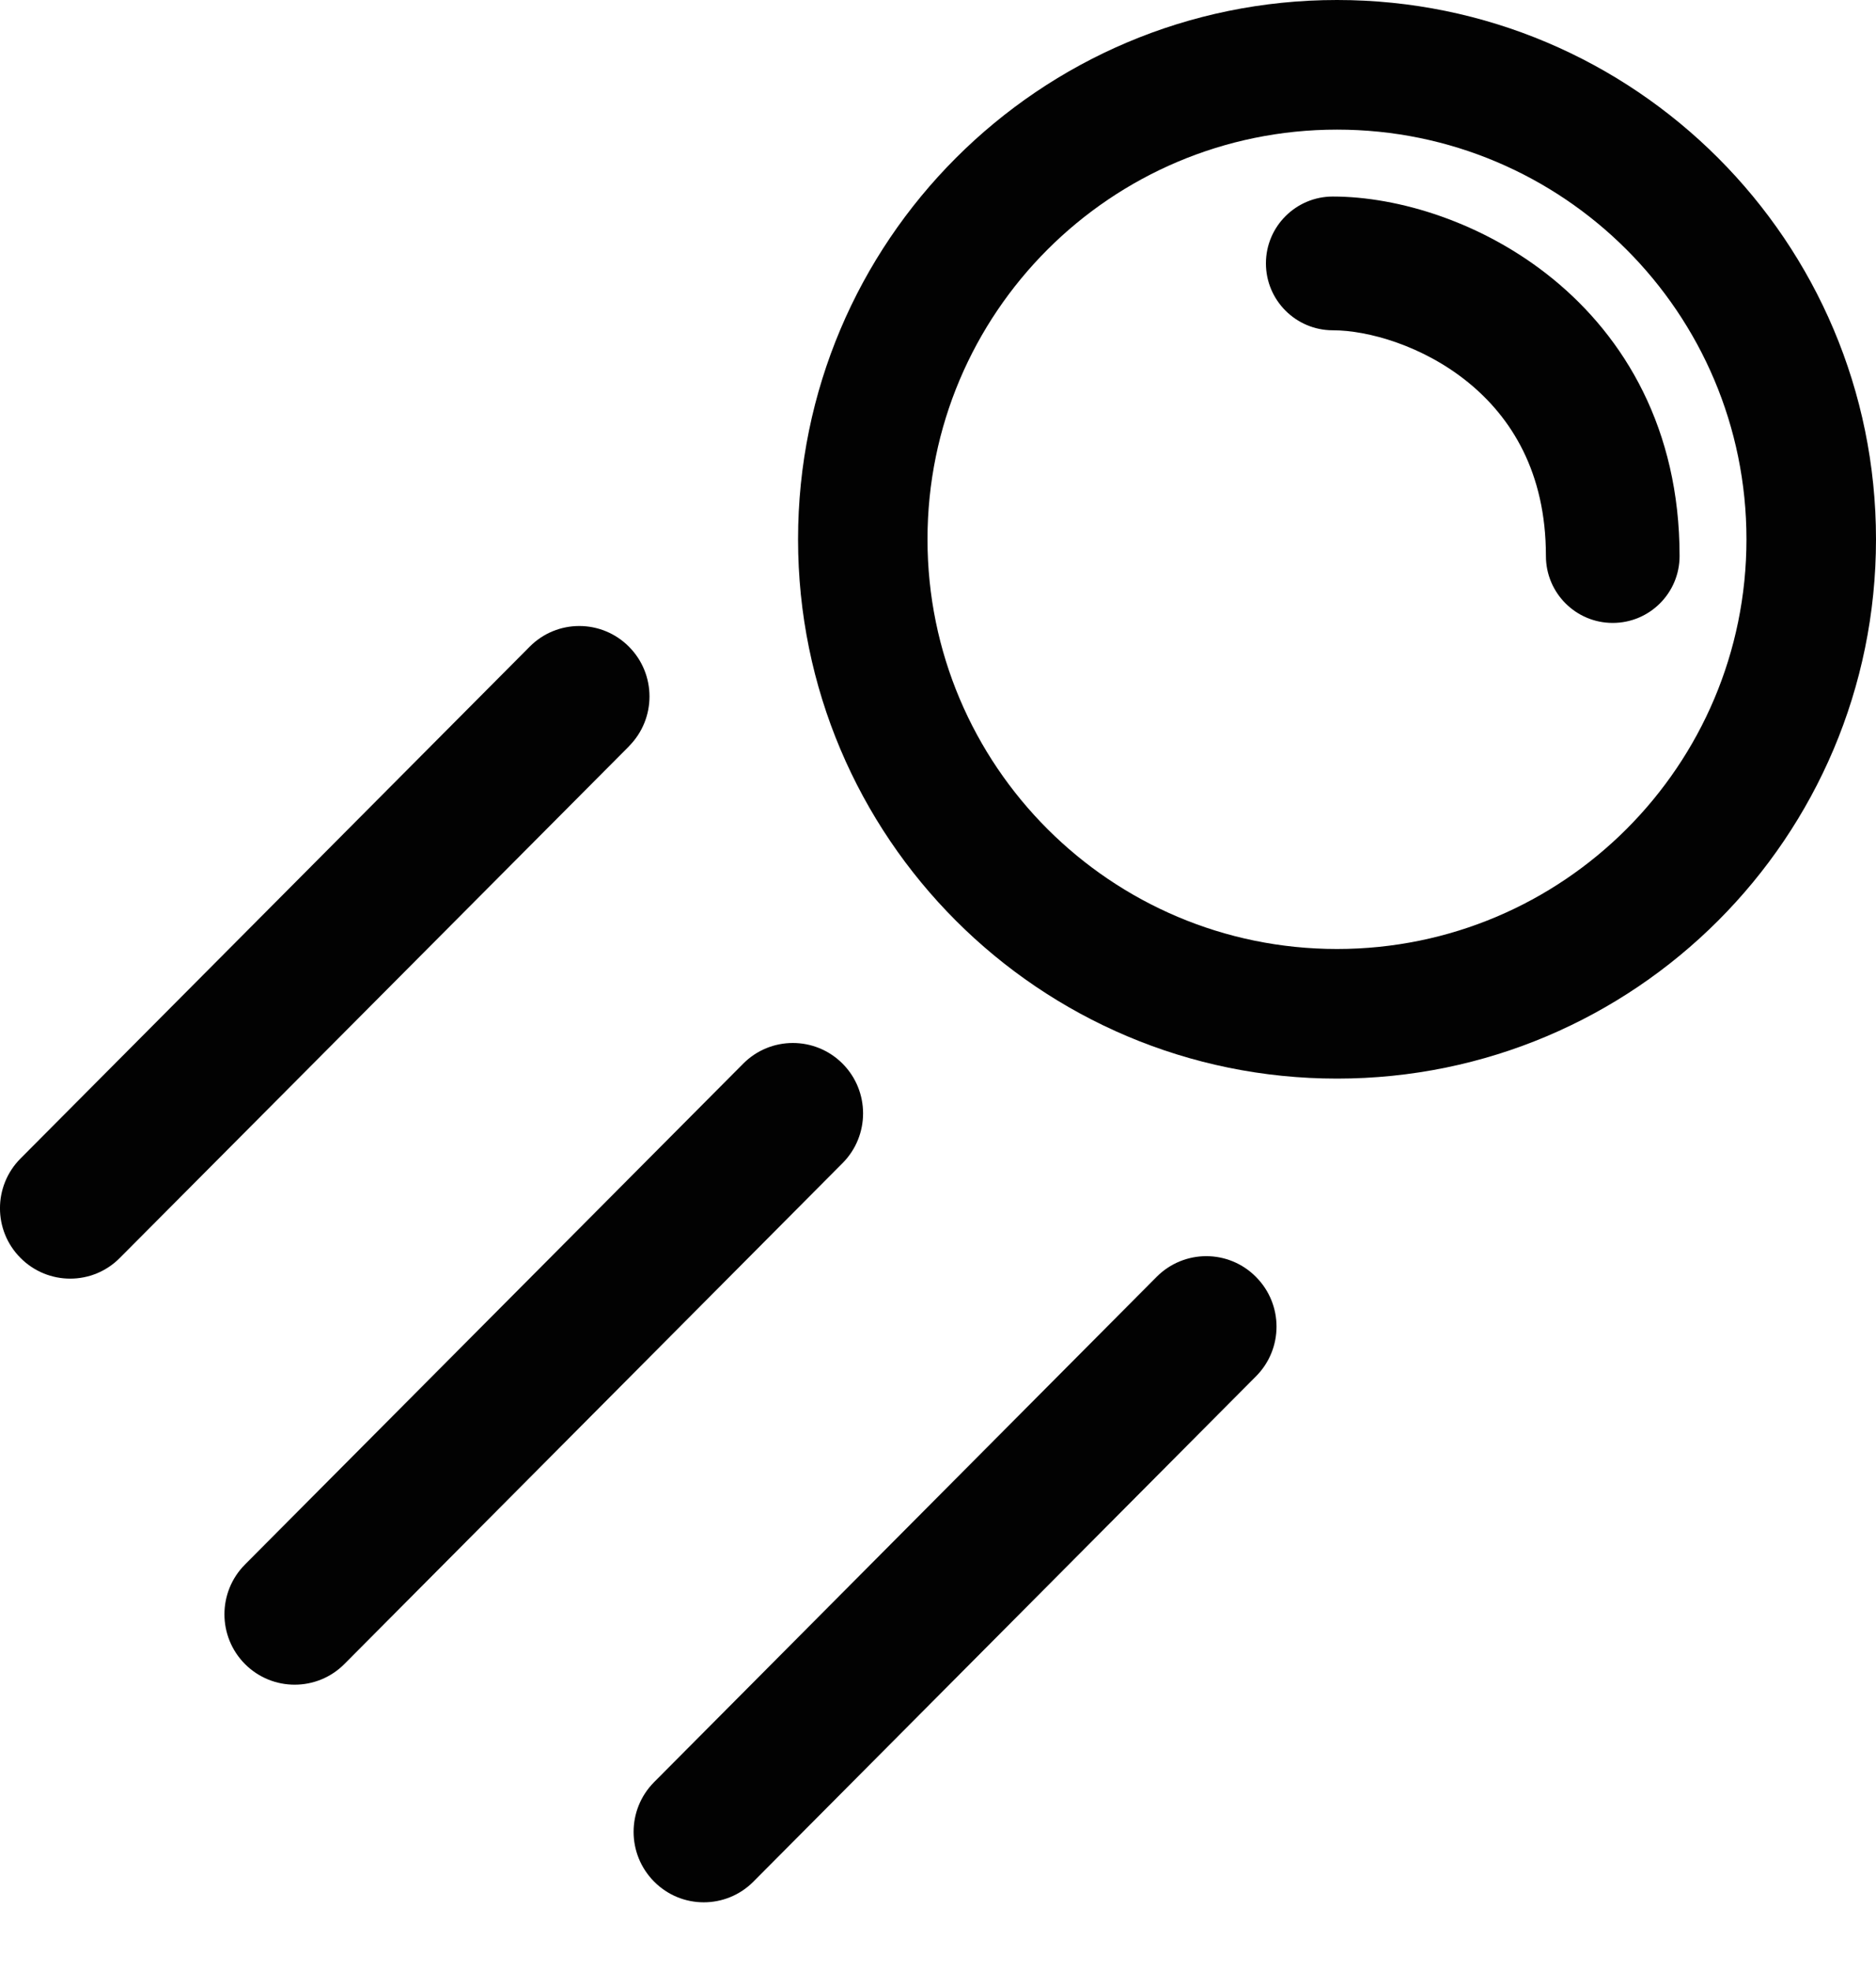
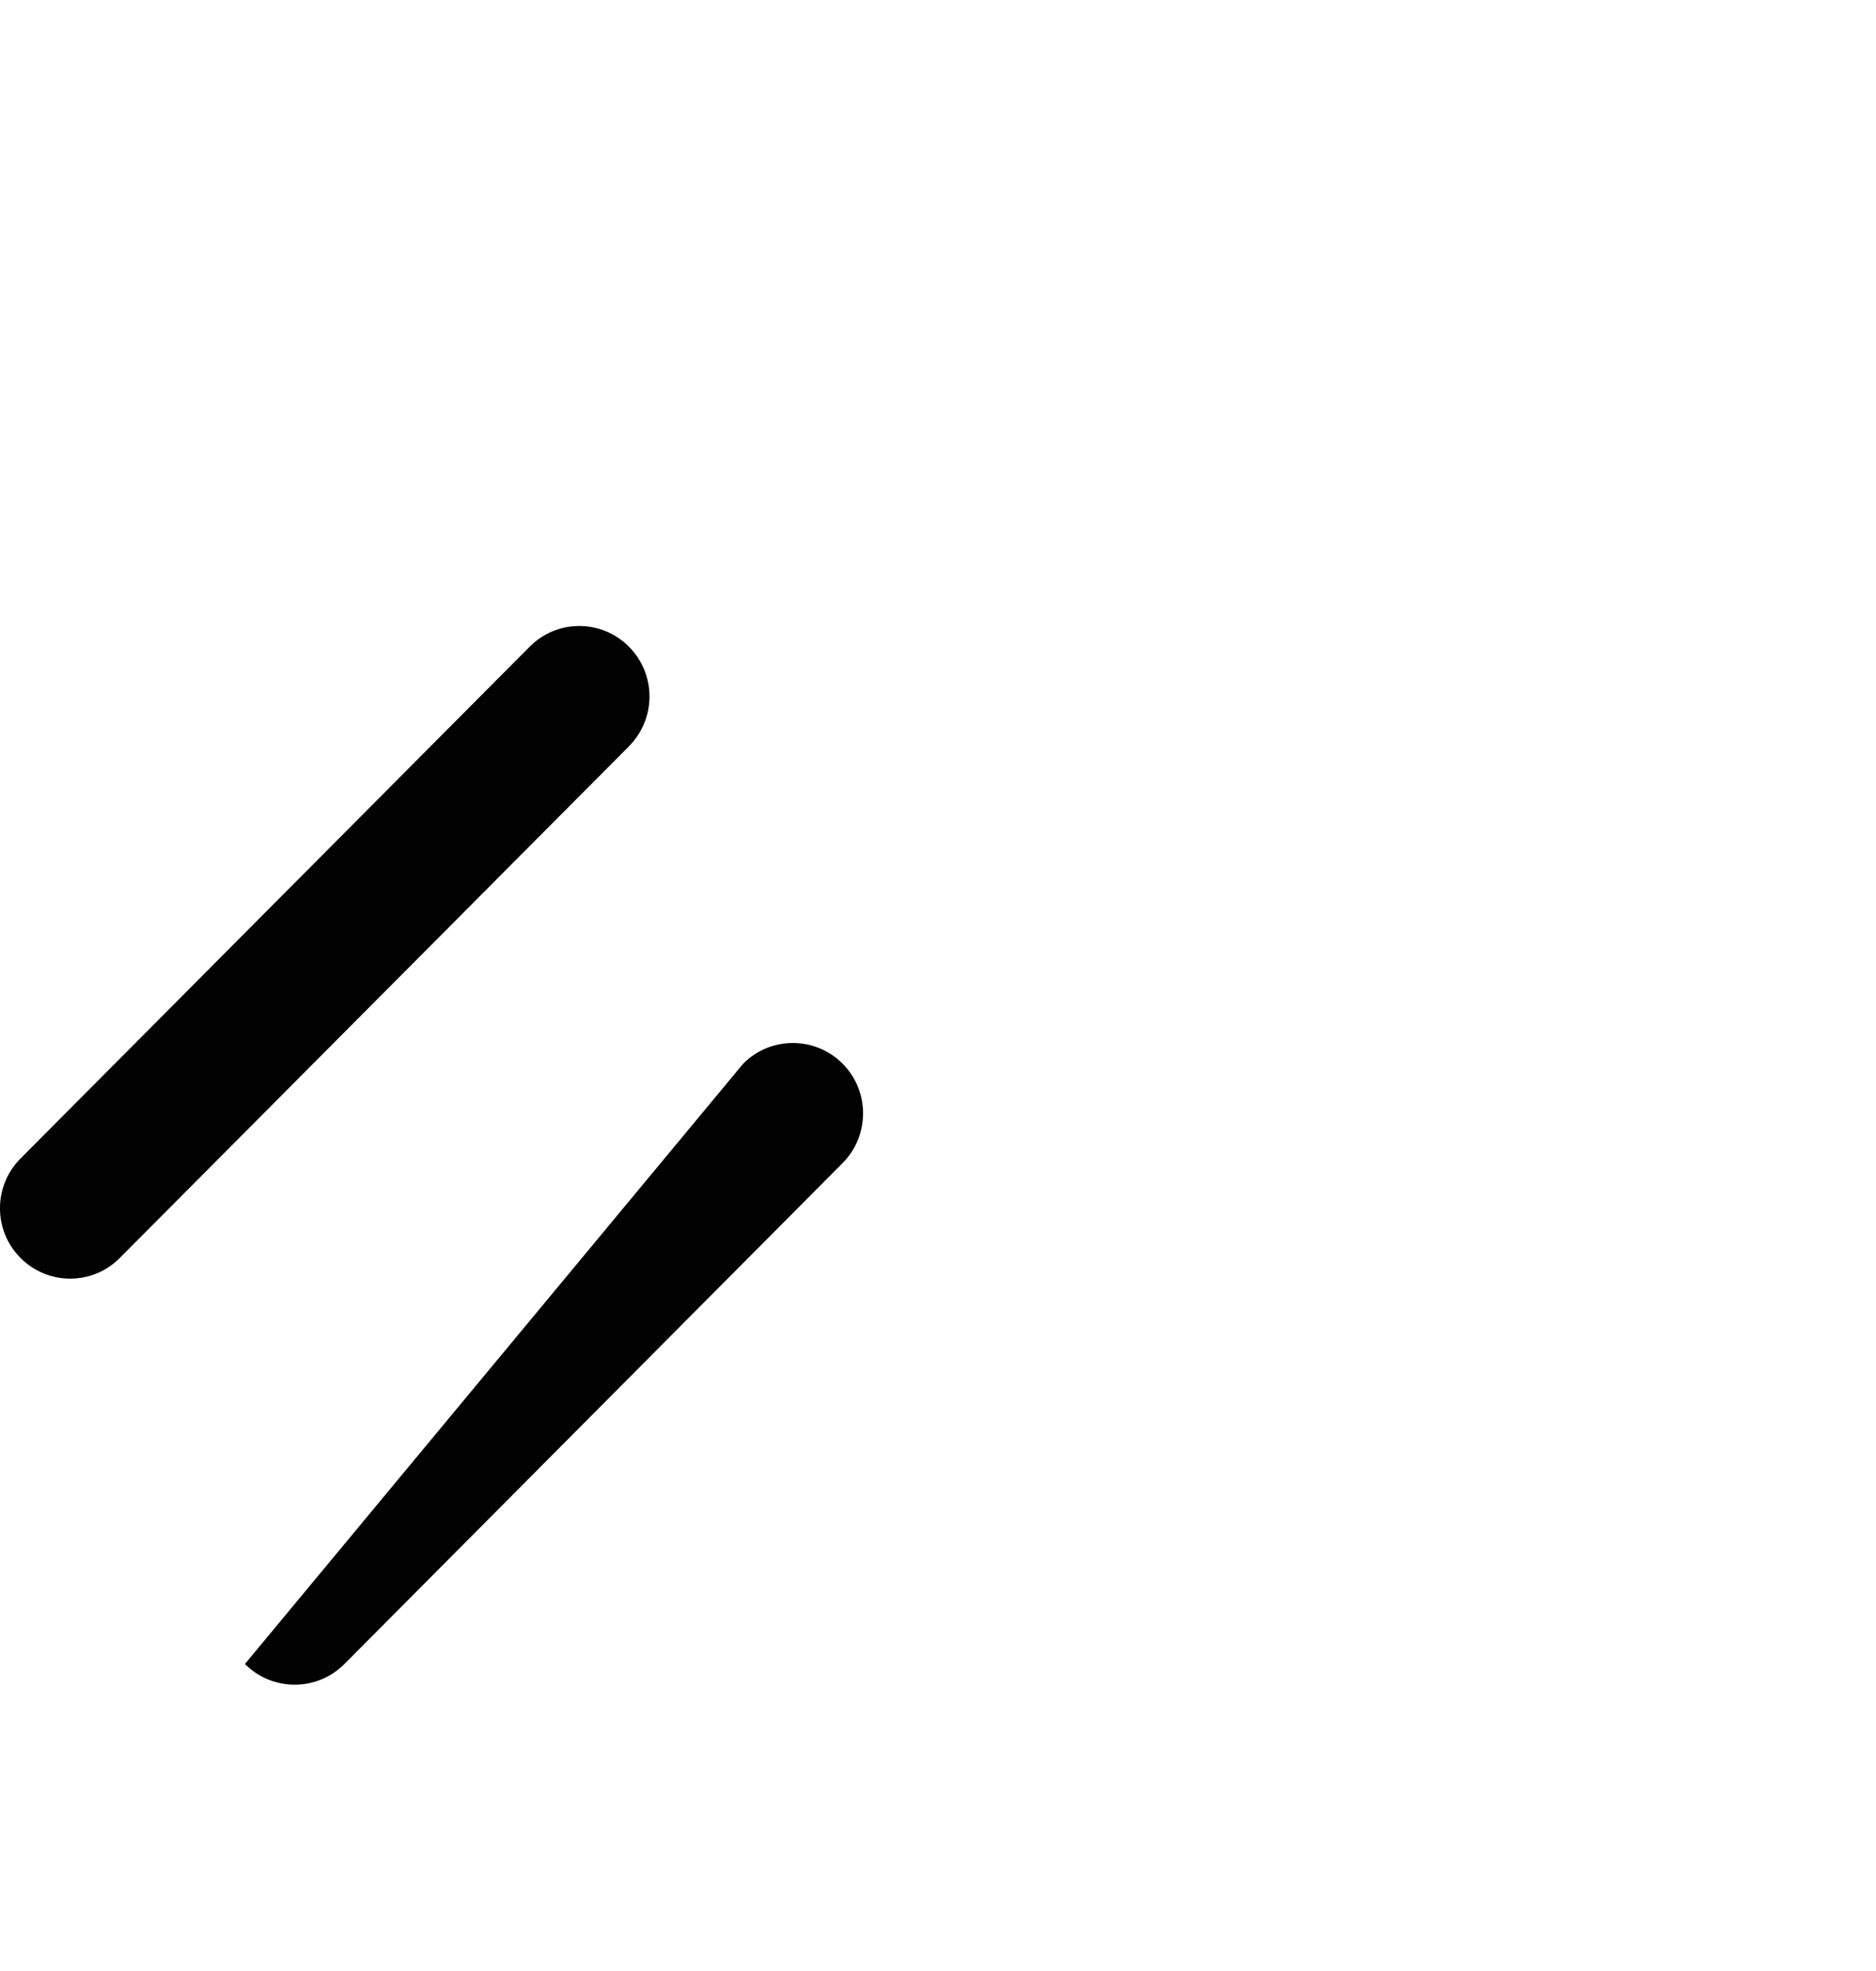
<svg xmlns="http://www.w3.org/2000/svg" width="20" height="21" viewBox="0 0 20 21" fill="none">
  <path d="M6.707 7.95L1.278 13.402C0.986 13.697 0.511 13.697 0.218 13.402C-0.073 13.11 -0.073 12.637 0.218 12.344L5.646 6.891C5.938 6.596 6.413 6.596 6.706 6.891C6.997 7.184 6.997 7.657 6.706 7.95H6.707Z" fill="#020202" />
-   <path d="M13.39 14.664L8.033 20.047C7.74 20.342 7.265 20.342 6.973 20.047C6.682 19.754 6.682 19.281 6.973 18.988L12.33 13.605C12.623 13.31 13.098 13.31 13.39 13.605C13.682 13.898 13.682 14.371 13.39 14.664Z" fill="#020202" />
-   <path d="M8.983 12.392L3.672 17.729C3.379 18.023 2.904 18.023 2.611 17.729C2.32 17.436 2.32 16.963 2.611 16.67L7.923 11.333C8.215 11.039 8.69 11.039 8.983 11.333C9.274 11.626 9.274 12.099 8.983 12.392Z" fill="#020202" />
-   <path fill-rule="evenodd" clip-rule="evenodd" d="M14.254 10.111C16.665 10.111 18.619 8.157 18.619 5.746C18.619 3.335 16.665 1.381 14.254 1.381C11.843 1.381 9.888 3.335 9.888 5.746C9.888 8.157 11.843 10.111 14.254 10.111ZM14.254 11.492C17.427 11.492 20 8.92 20 5.746C20 2.573 17.427 0 14.254 0C11.08 0 8.508 2.573 8.508 5.746C8.508 8.92 11.08 11.492 14.254 11.492Z" fill="#020202" />
-   <path fill-rule="evenodd" clip-rule="evenodd" d="M13.496 2.806C13.496 2.413 13.816 2.094 14.209 2.094C14.906 2.094 15.811 2.366 16.552 2.969C17.319 3.593 17.906 4.57 17.906 5.924C17.906 6.318 17.587 6.637 17.193 6.637C16.8 6.637 16.481 6.318 16.481 5.924C16.481 5.029 16.11 4.447 15.652 4.074C15.168 3.681 14.582 3.519 14.209 3.519C13.816 3.519 13.496 3.2 13.496 2.806Z" fill="#020202" />
+   <path d="M8.983 12.392L3.672 17.729C3.379 18.023 2.904 18.023 2.611 17.729L7.923 11.333C8.215 11.039 8.69 11.039 8.983 11.333C9.274 11.626 9.274 12.099 8.983 12.392Z" fill="#020202" />
</svg>